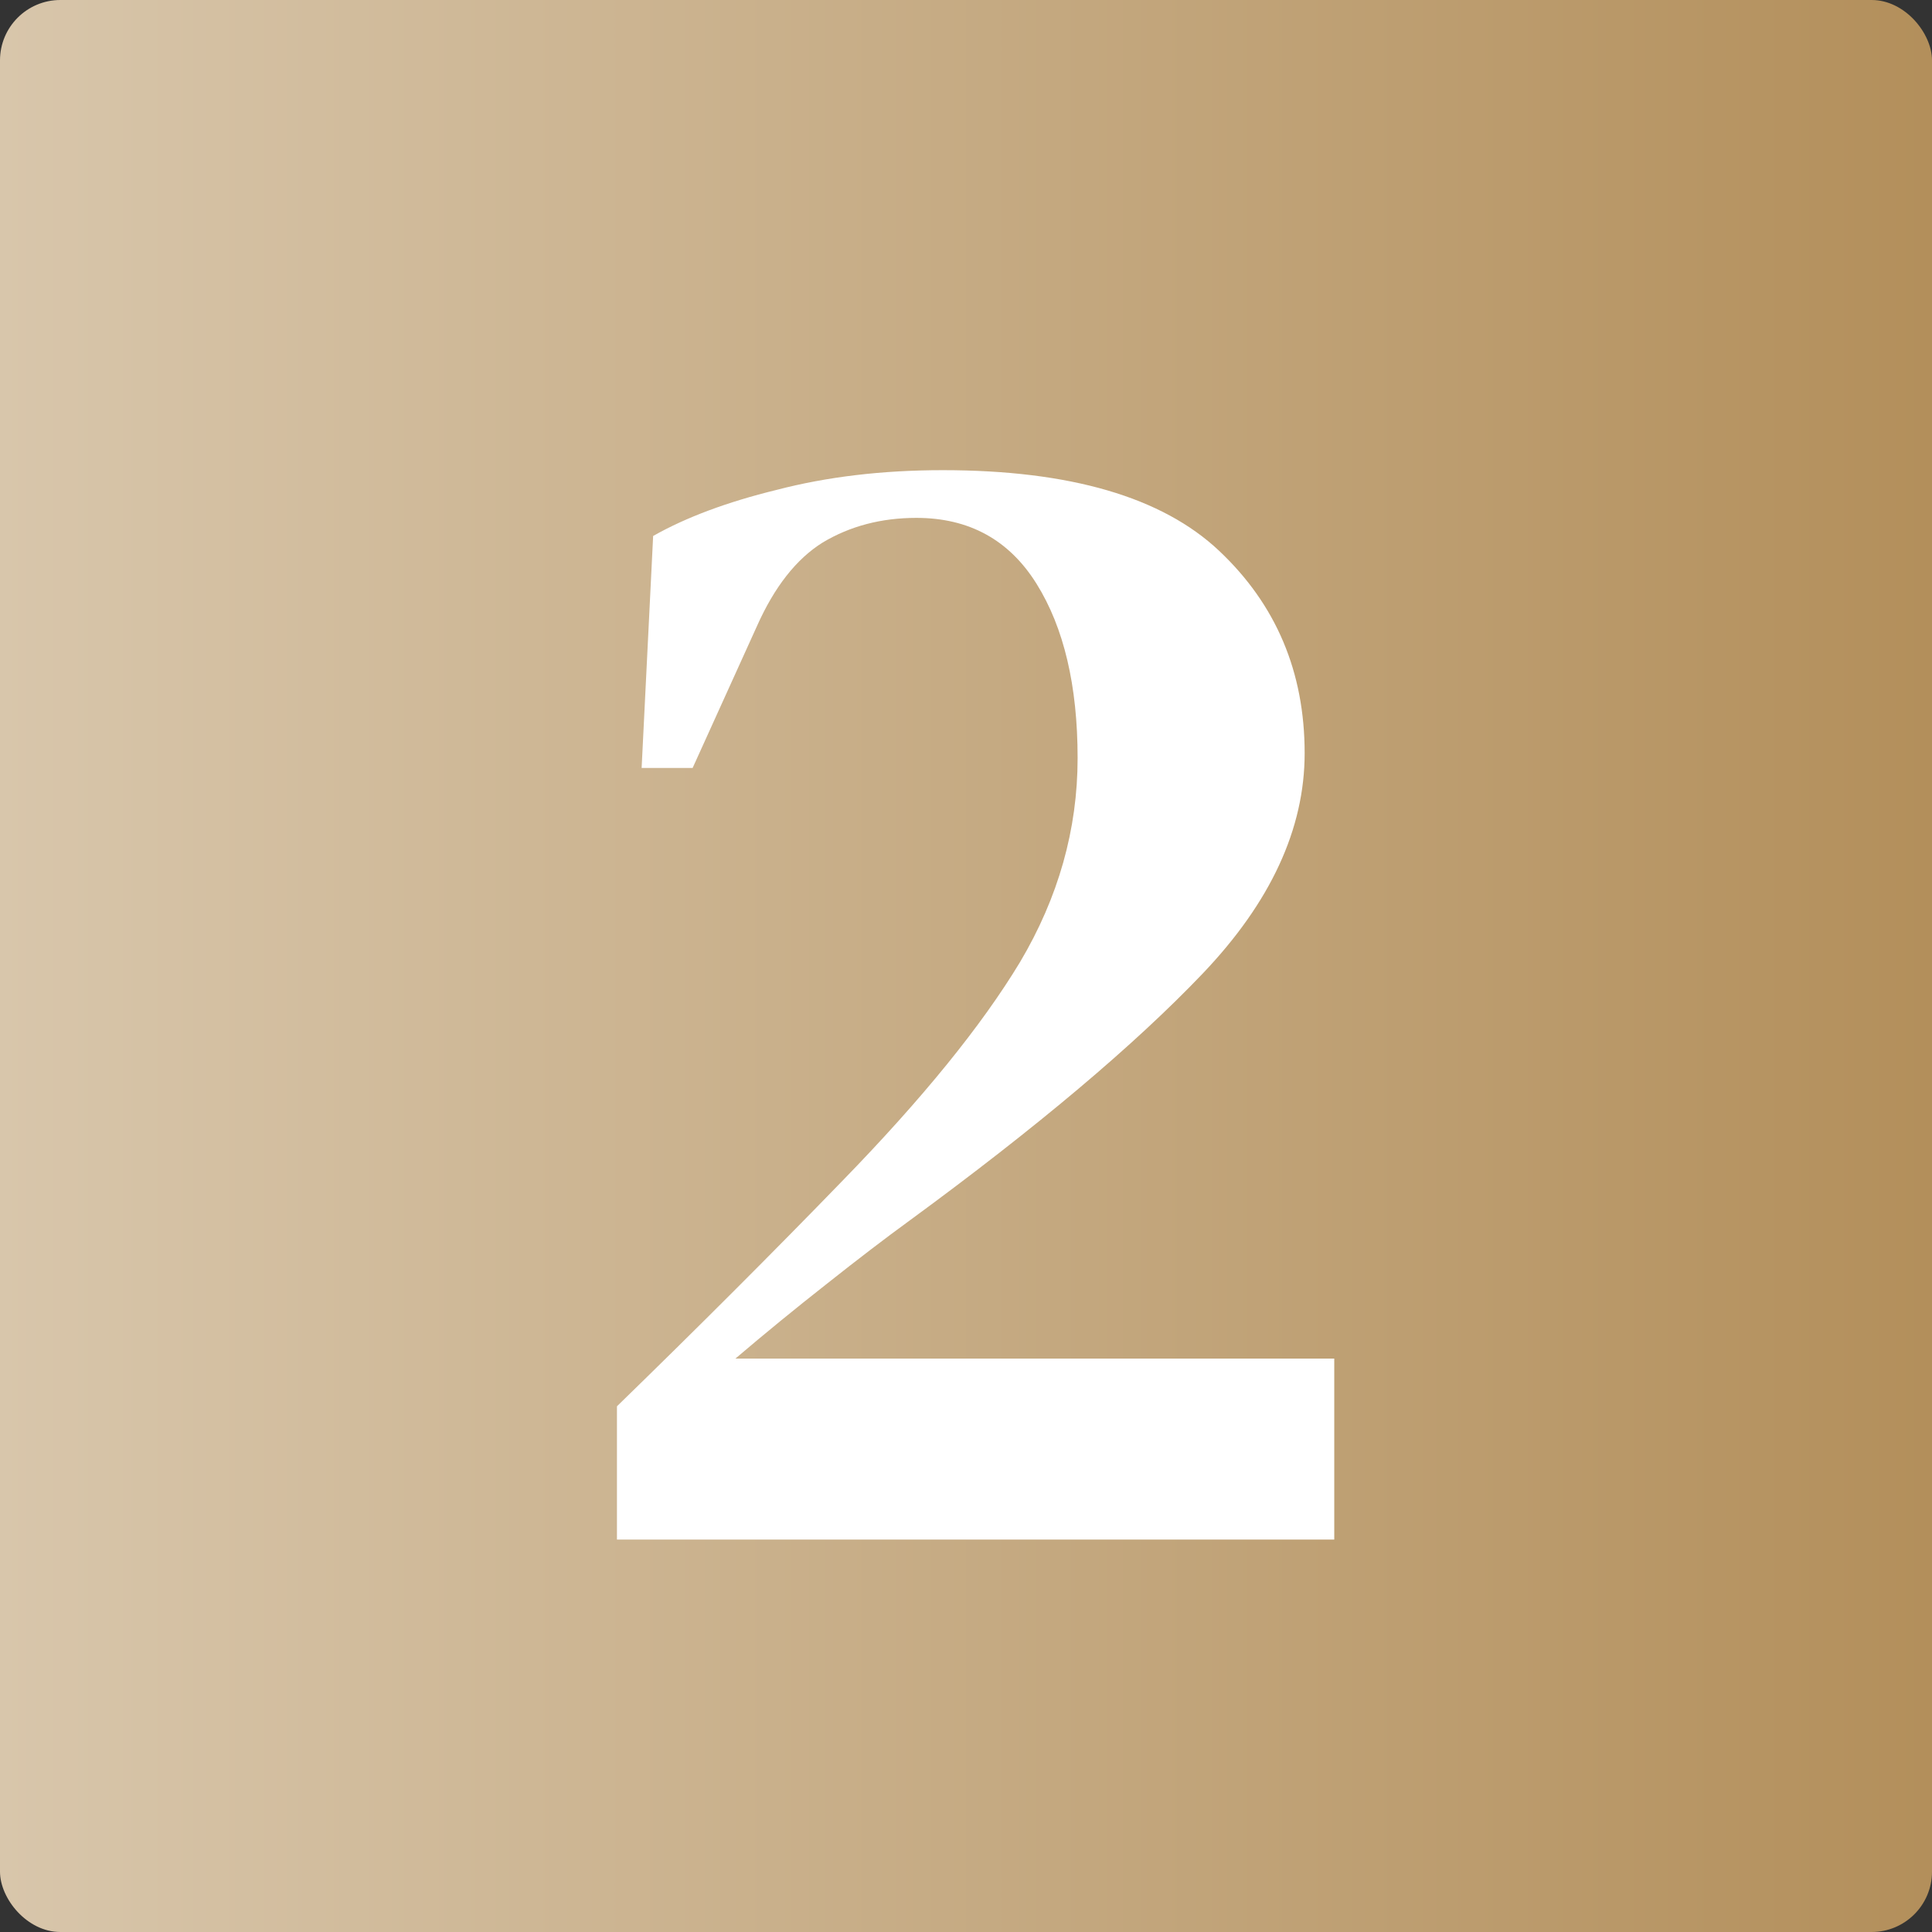
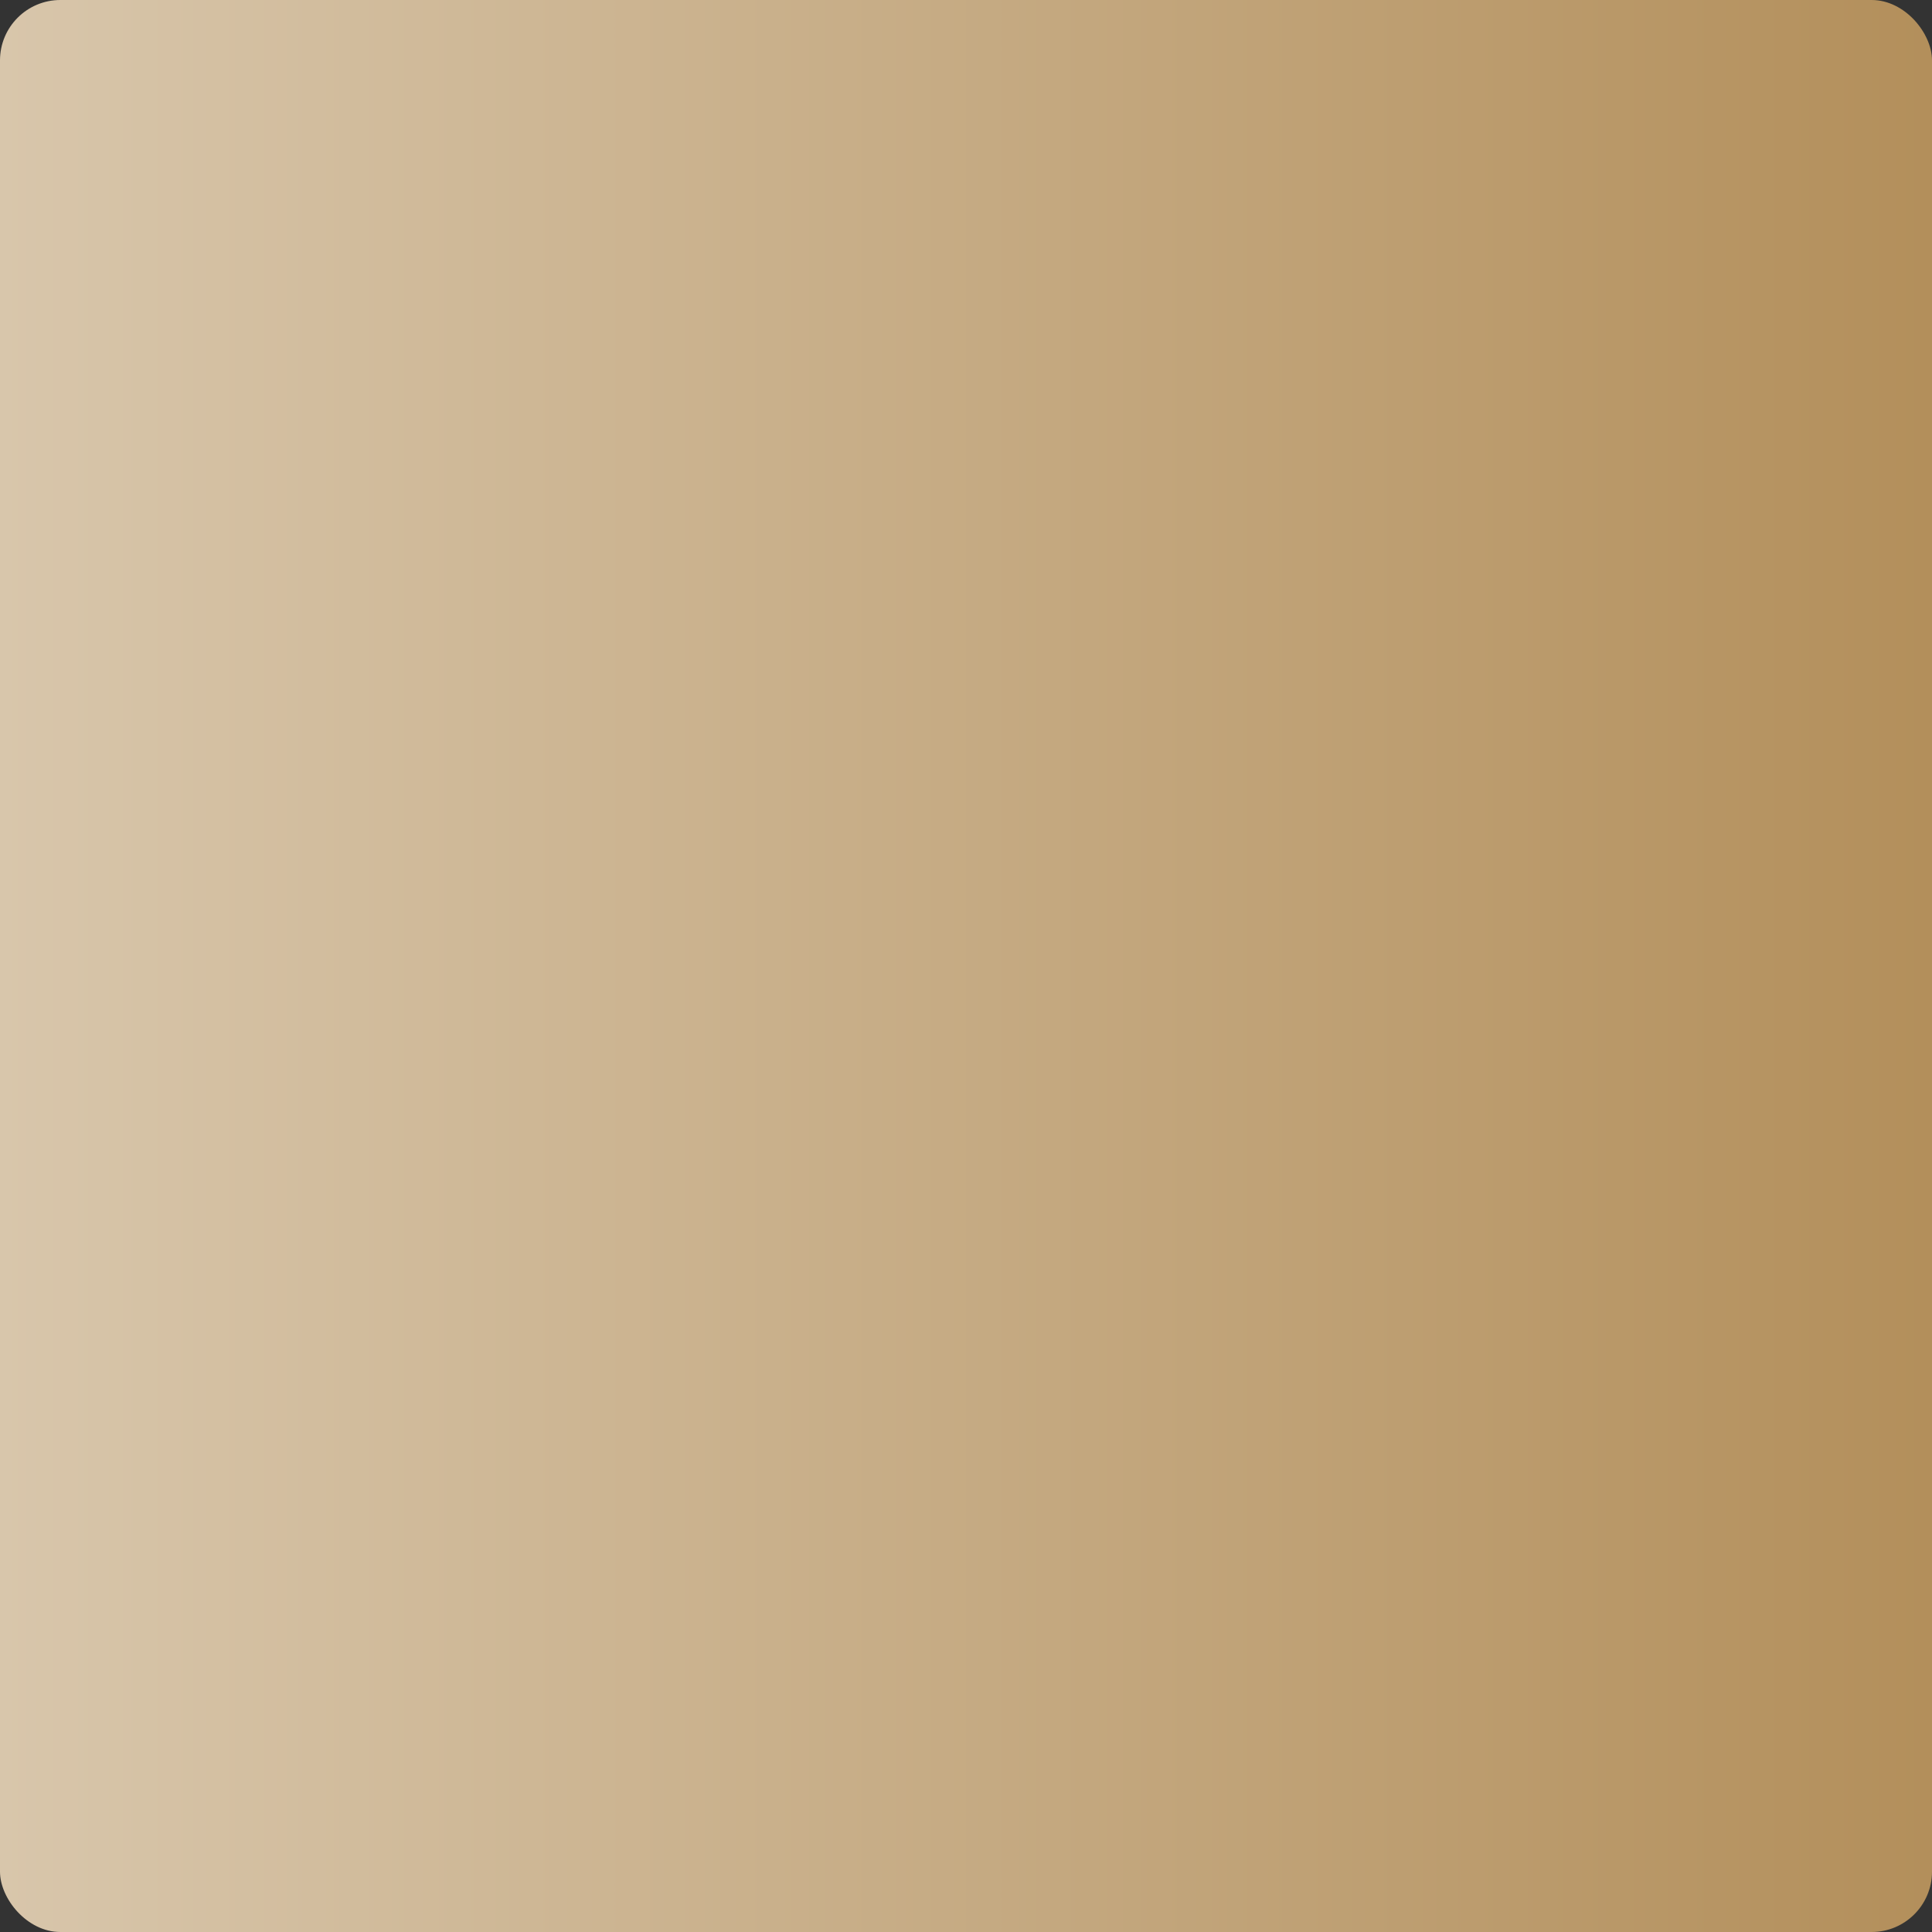
<svg xmlns="http://www.w3.org/2000/svg" width="256" height="256" viewBox="0 0 256 256" fill="none">
  <rect x="0" y="0" width="256" height="256" fill="#333333" stroke="none" />
  <rect width="256" height="256" rx="8" fill="url(#paint0_linear_625_10)" />
-   <path d="M85.019 101.758L86.545 71.02C90.905 68.549 96.355 66.515 102.895 64.916C109.58 63.172 116.92 62.3 124.913 62.3C141.772 62.3 153.98 65.861 161.537 72.982C169.094 80.103 172.873 89.041 172.873 99.796C172.873 109.824 168.368 119.561 159.357 129.008C150.346 138.455 137.412 149.355 120.553 161.708C117.356 164.033 113.65 166.867 109.435 170.21C105.366 173.407 101.369 176.677 97.445 180.02H176.797V204H81.749V186.342C92.504 175.878 102.459 165.923 111.615 156.476C122.224 145.576 130.072 135.911 135.159 127.482C140.246 118.907 142.789 109.897 142.789 100.45C142.789 90.858 140.972 83.155 137.339 77.342C133.706 71.529 128.401 68.622 121.425 68.622C116.774 68.622 112.632 69.712 108.999 71.892C105.511 74.072 102.604 77.778 100.279 83.01L91.777 101.758H85.019Z" fill="white" />
  <defs>
    <linearGradient id="paint0_linear_625_10" x1="0" y1="128" x2="256" y2="128" gradientUnits="userSpaceOnUse">
      <stop stop-color="#D8C6AB" />
      <stop offset="1" stop-color="#B38F5B" />
    </linearGradient>
  </defs>
</svg>